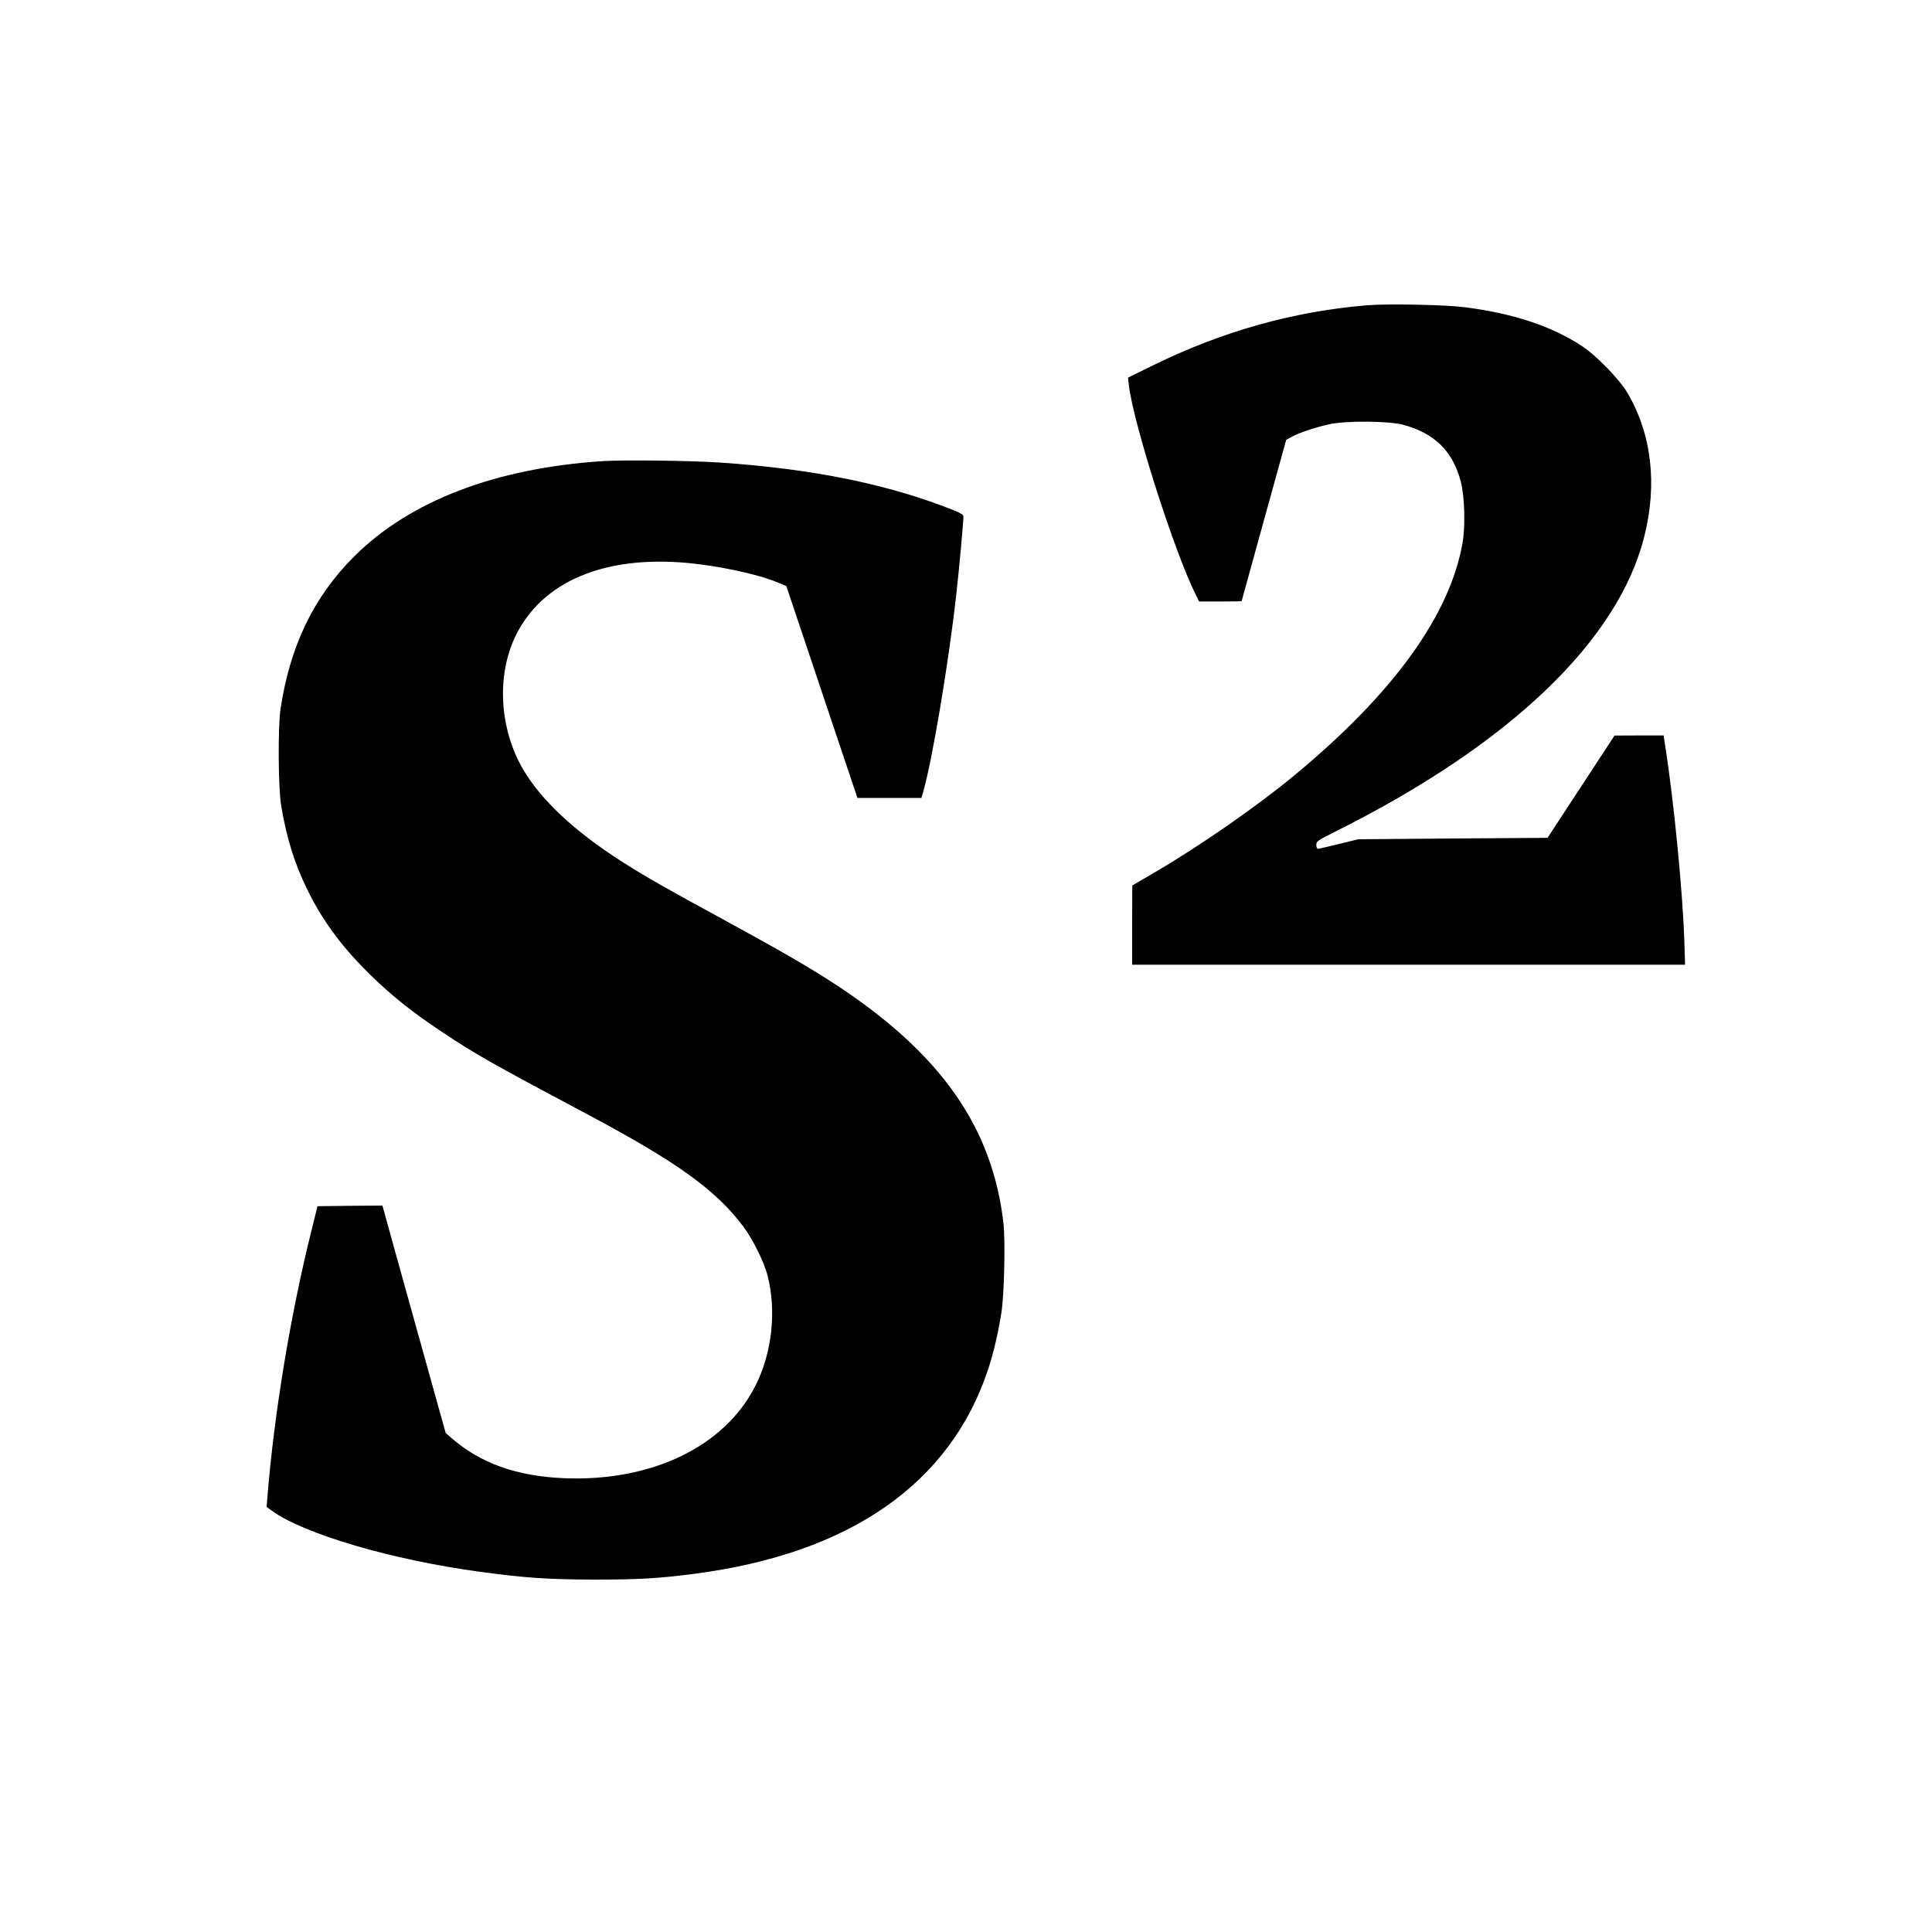
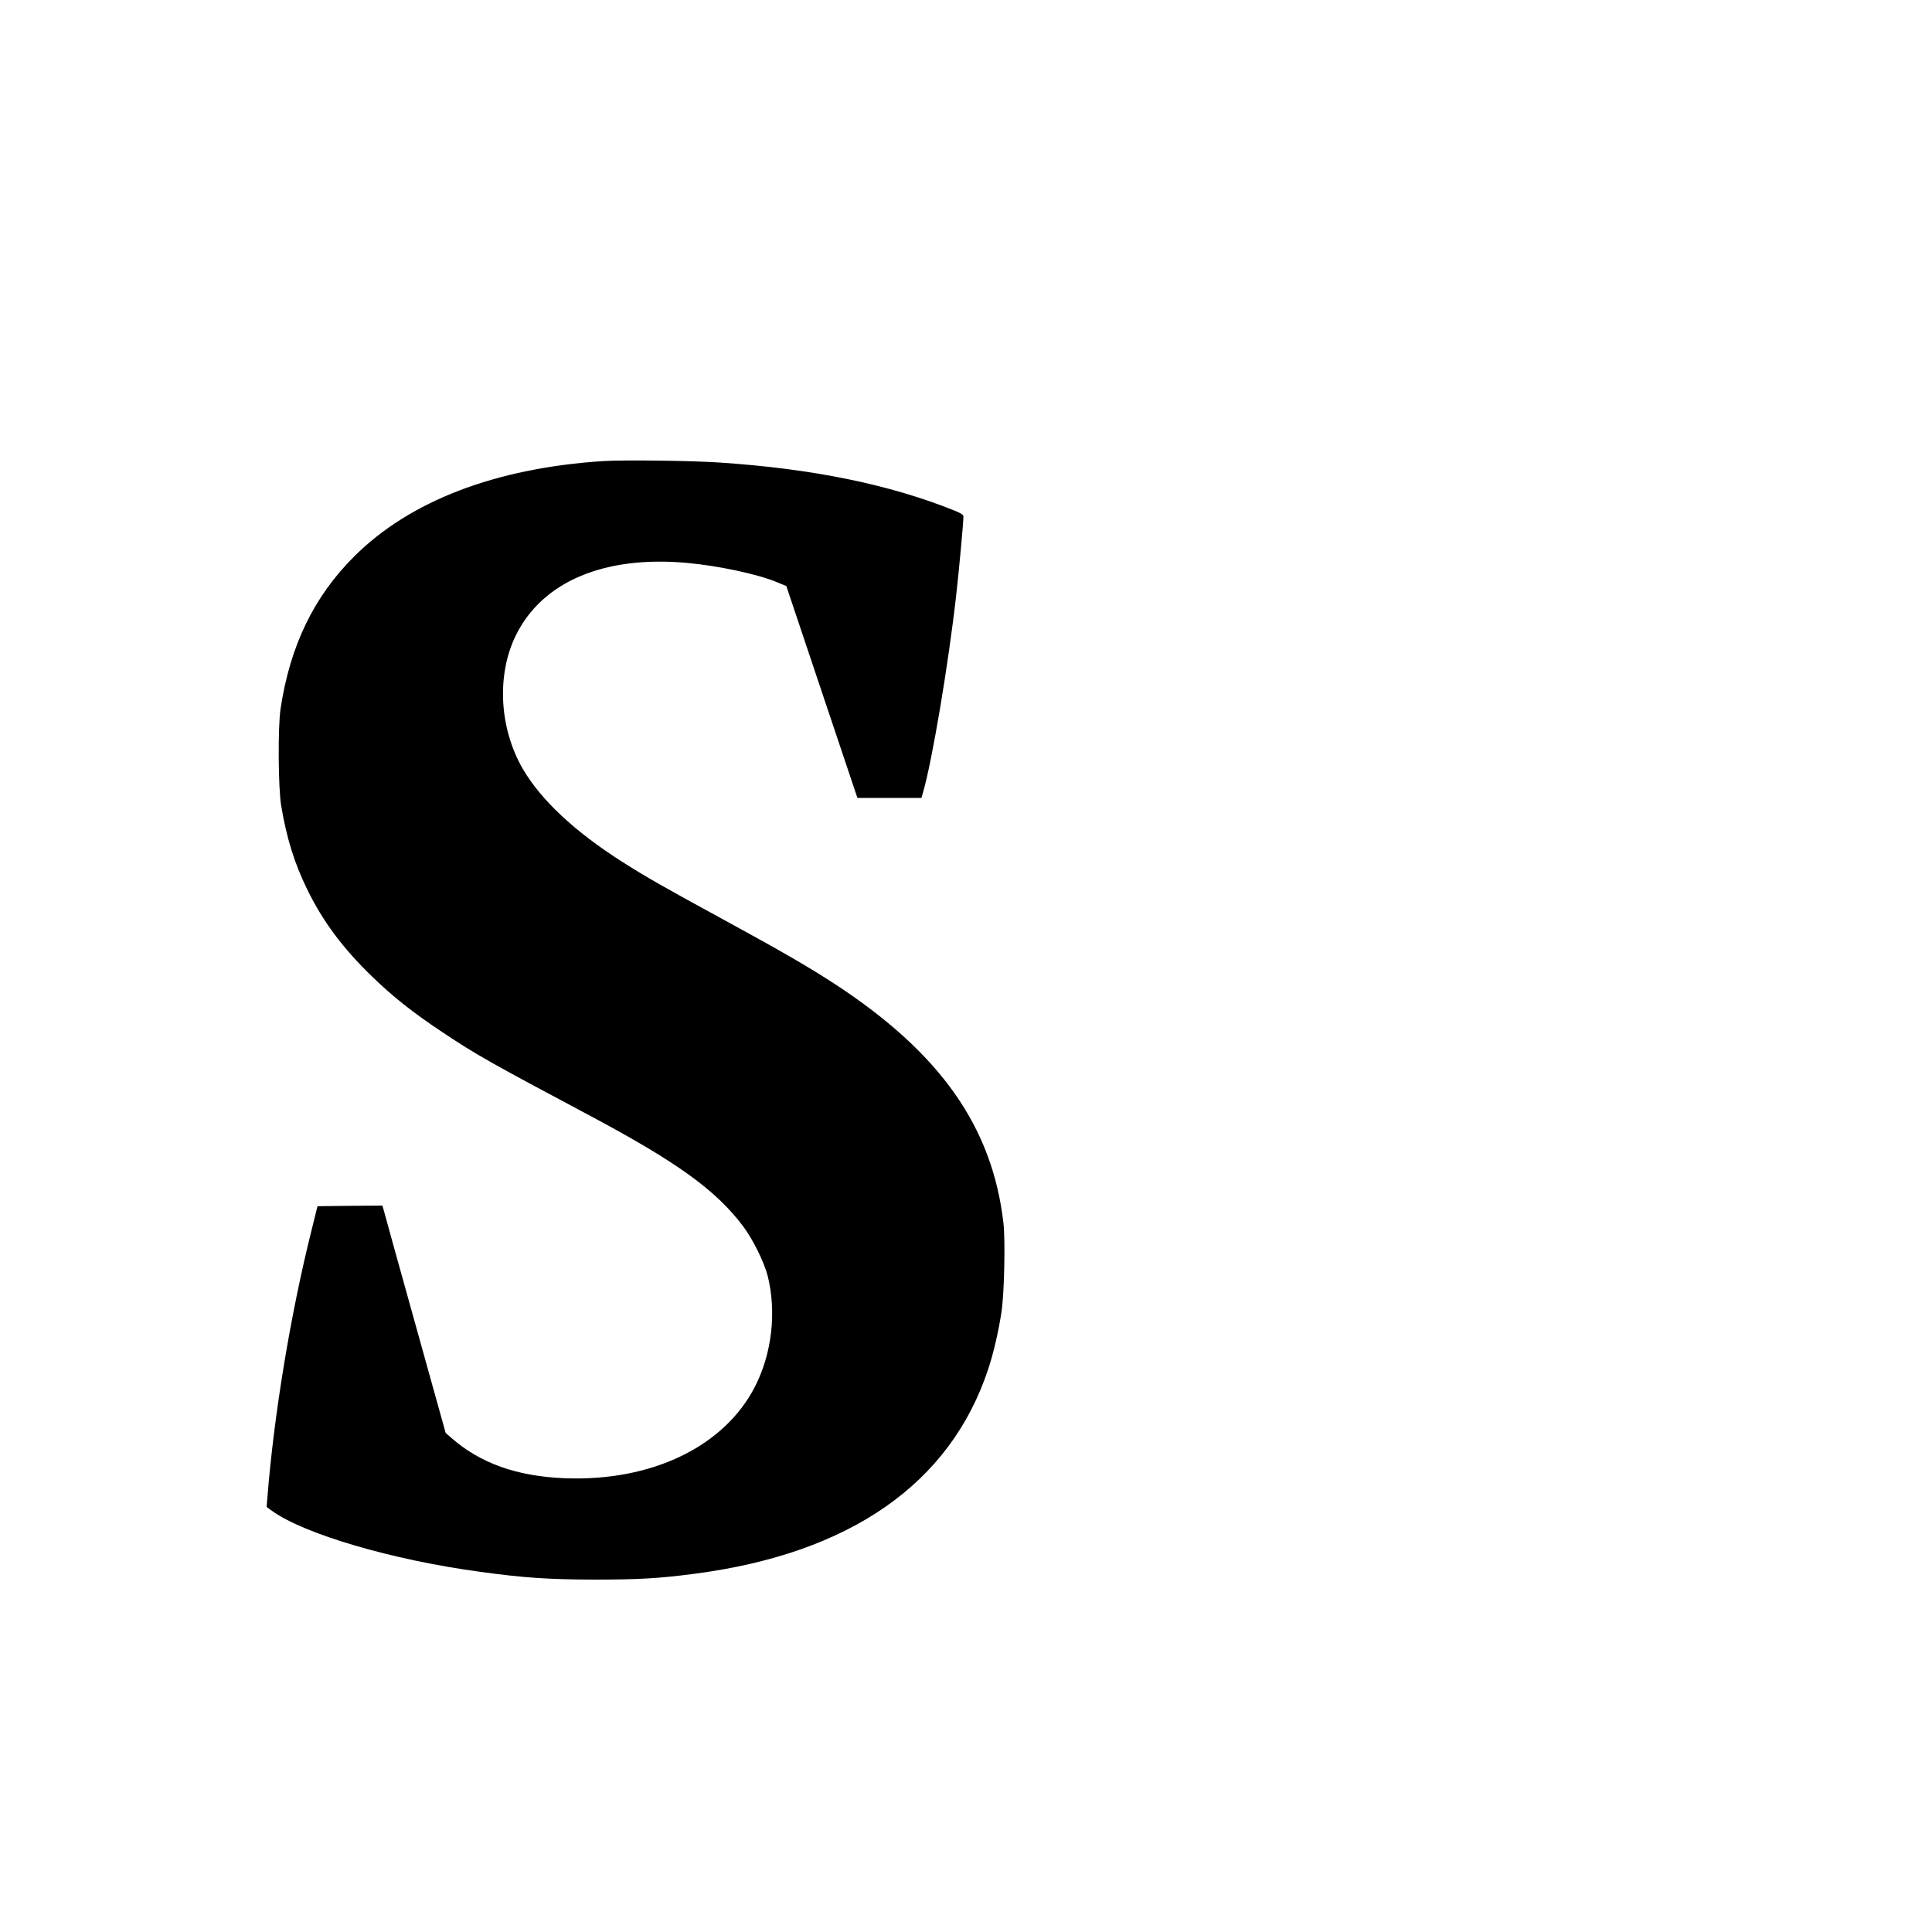
<svg xmlns="http://www.w3.org/2000/svg" version="1.0" width="1500pt" height="1500pt" viewBox="0 0 1500 1500" preserveAspectRatio="xMidYMid meet">
  <g transform="translate(0,1500) scale(0.1,-0.1)" fill="#000000" stroke="none">
-     <path d="M10615 12630 c-575 -48 -1124 -202 -1664 -467 l-193 -95 6 -56 c35 -301 358 -1310 522 -1634 l24 -48 165 0 c91 0 165 1 165 3 0 1 78 283 173 627 l173 625 42 23 c57 32 187 75 292 98 130 29 464 26 575 -4 244 -67 384 -204 446 -439 30 -112 37 -345 15 -473 -97 -564 -535 -1171 -1303 -1807 -289 -240 -741 -554 -1091 -758 l-171 -100 -1 -307 0 -308 2147 0 2146 0 -6 188 c-13 383 -81 1082 -149 1516 l-12 76 -190 0 -191 -1 -260 -397 -260 -397 -735 -5 -735 -6 -150 -37 c-82 -20 -156 -37 -162 -37 -8 0 -13 13 -13 30 0 29 7 33 160 110 1342 672 2181 1474 2385 2280 105 412 58 803 -132 1124 -60 101 -237 283 -346 356 -235 156 -536 257 -917 305 -149 19 -595 28 -755 15z" />
    <path d="M4680 11420 c-836 -55 -1497 -309 -1930 -740 -314 -313 -499 -696 -572 -1185 -21 -142 -18 -611 5 -750 42 -251 102 -445 202 -650 121 -248 275 -455 502 -675 164 -159 315 -279 548 -434 259 -173 376 -239 1145 -648 677 -361 977 -577 1189 -858 76 -101 163 -277 191 -385 70 -279 34 -602 -98 -860 -239 -467 -802 -738 -1477 -712 -373 15 -656 116 -883 315 l-42 37 -234 840 c-129 462 -239 859 -245 883 l-12 42 -252 -2 -252 -3 -47 -190 c-162 -647 -291 -1428 -342 -2072 l-6 -73 40 -29 c251 -182 937 -383 1621 -475 342 -47 532 -59 884 -60 338 0 502 9 775 45 1209 157 1989 700 2283 1591 40 121 78 283 102 438 22 141 31 552 16 691 -85 747 -487 1319 -1300 1853 -200 131 -417 257 -846 491 -482 262 -636 350 -819 467 -365 233 -625 476 -766 717 -184 316 -206 731 -55 1038 205 417 684 620 1325 563 246 -22 555 -88 702 -150 l73 -30 276 -823 276 -822 249 0 248 0 13 45 c70 240 197 996 257 1530 23 203 56 563 56 610 0 13 -19 25 -67 45 -507 204 -1104 326 -1828 374 -218 15 -748 21 -905 11z" />
  </g>
</svg>